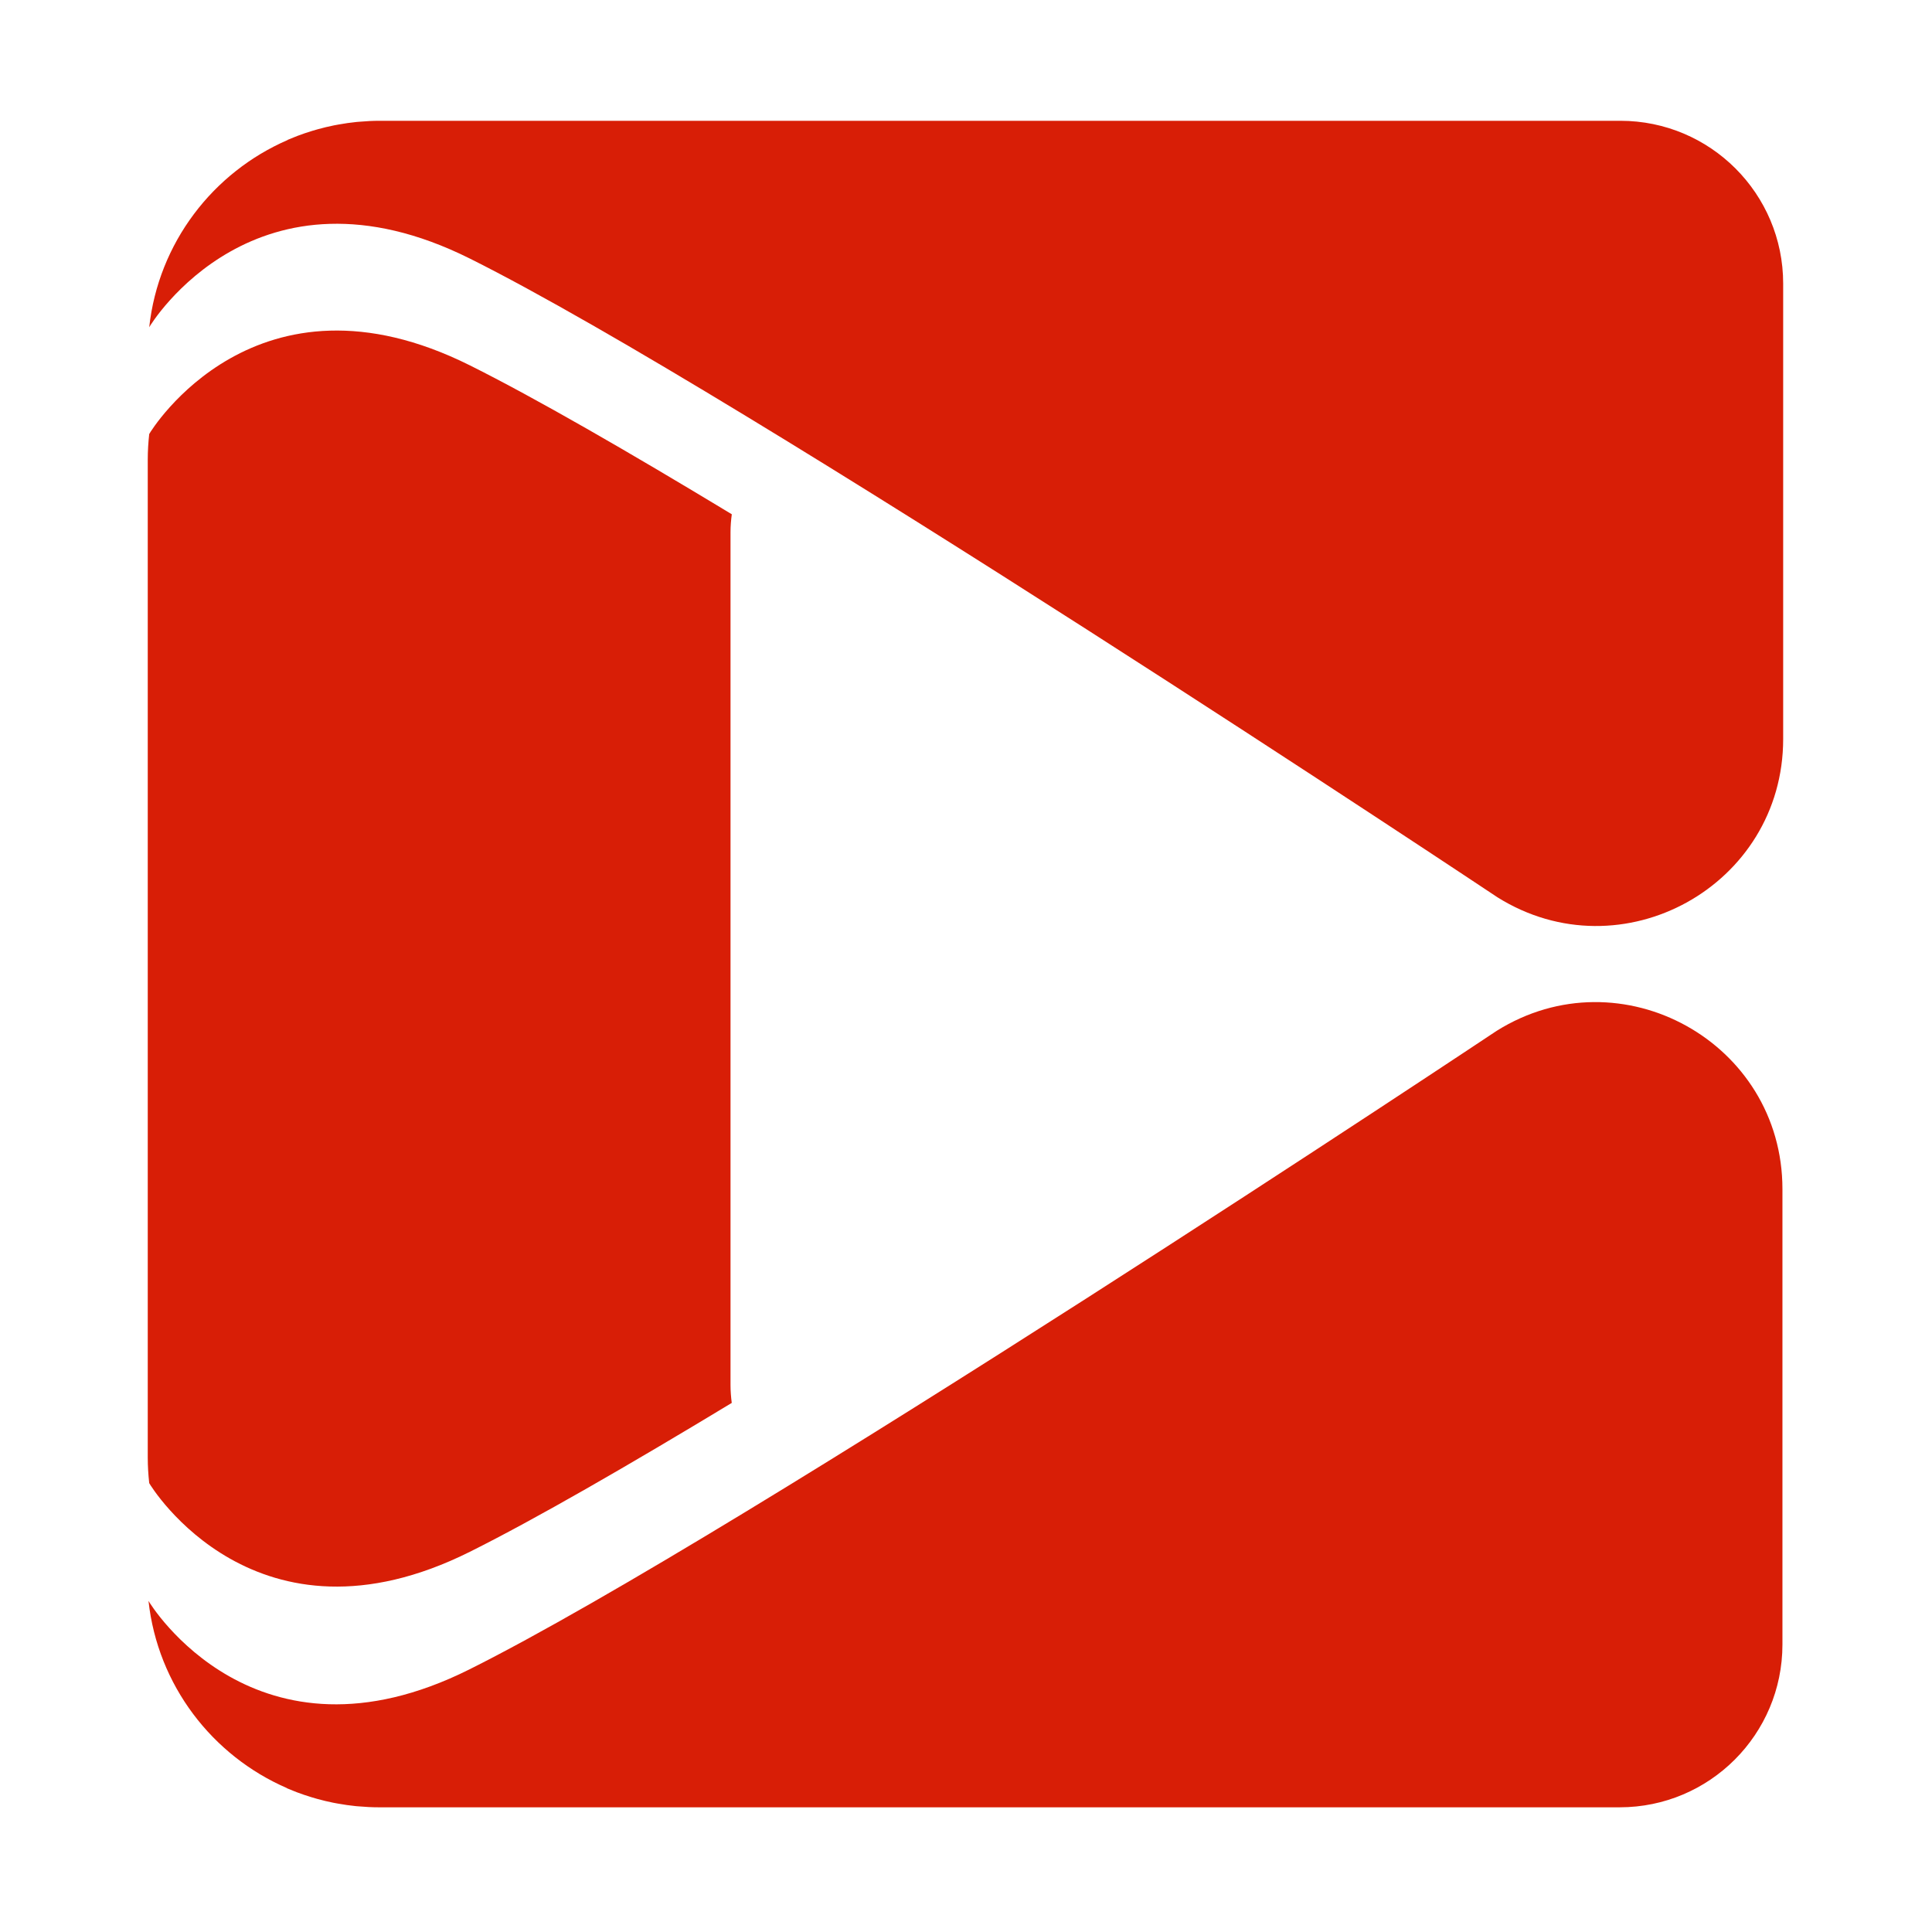
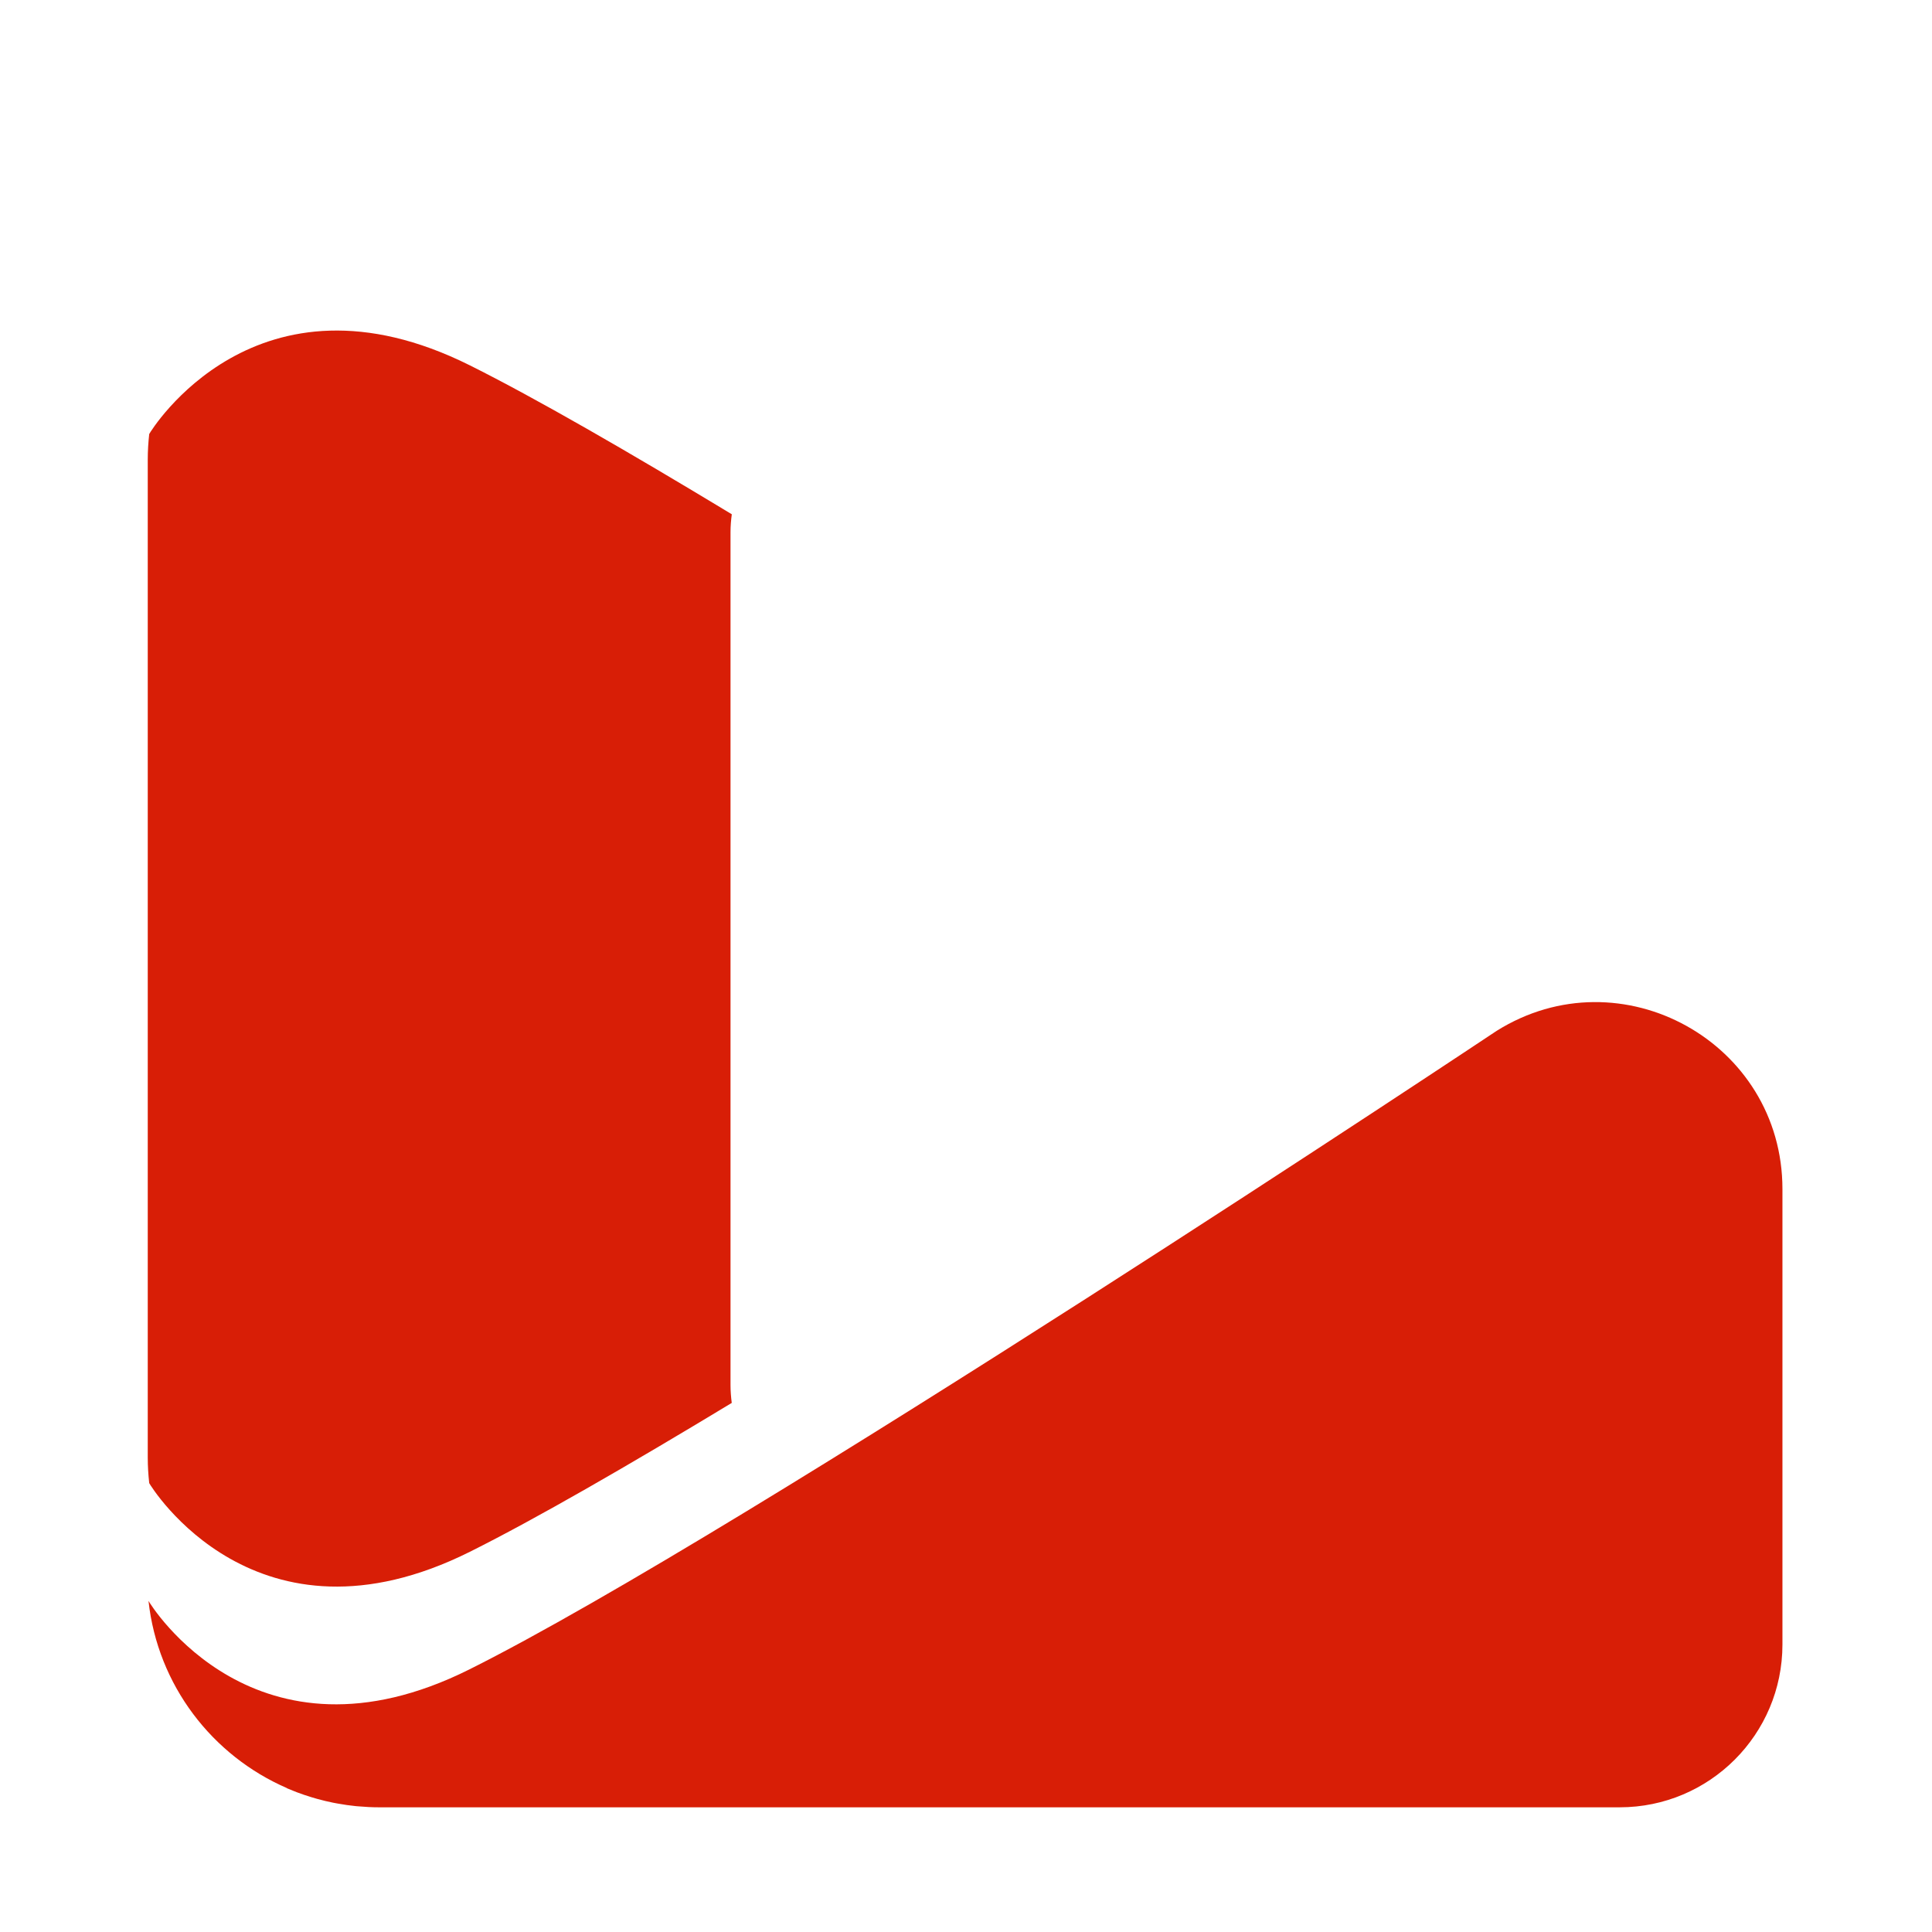
<svg xmlns="http://www.w3.org/2000/svg" t="1534166431133" class="icon" style="" viewBox="0 0 1024 1024" version="1.1" p-id="25570" width="200" height="200">
  <defs>
    <style type="text/css" />
  </defs>
-   <path d="M858.828 64.021 295.016 64.021l-93.788 0c-3.642 0-7.235 0.195-10.795 0.509-0.466 0.04-0.934 0.064-1.399 0.109-3.246 0.322-6.445 0.796-9.611 1.367-0.789 0.141-1.577 0.277-2.36 0.434-2.911 0.585-5.782 1.276-8.615 2.063-1.001 0.276-1.991 0.569-2.982 0.871-2.654 0.81-5.278 1.691-7.854 2.671-1.054 0.401-2.088 0.835-3.127 1.264-0.684 0.281-1.379 0.538-2.057 0.832l0.081 0.05c-39.665 17.179-68.537 54.569-73.419 99.257 0.919-1.751 56.735-92.911 169.974-36.387 145.093 72.426 544.591 338.509 544.591 338.509 65.906 41.26 151.464-6.119 151.464-83.874L945.119 150.311C945.118 102.655 906.485 64.021 858.828 64.021z" p-id="25571" fill="#d81e06" />
  <path d="M793.268 546.364c0 0-399.499 266.083-544.591 338.509-113.239 56.525-169.055-34.635-169.974-36.386 4.882 44.688 33.754 82.077 73.419 99.257l-0.081 0.05c0.677 0.294 1.374 0.55 2.057 0.832 1.04 0.429 2.073 0.863 3.127 1.264 2.576 0.98 5.199 1.86 7.854 2.671 0.991 0.301 1.981 0.594 2.982 0.871 2.833 0.787 5.704 1.478 8.615 2.063 0.783 0.157 1.571 0.293 2.36 0.434 3.166 0.572 6.365 1.045 9.611 1.367 0.465 0.046 0.933 0.07 1.398 0.109 3.559 0.313 7.153 0.509 10.795 0.509l93.788 0 563.812 0c47.657 0 86.29-38.634 86.29-86.291L944.73 630.238C944.731 552.483 859.174 505.104 793.268 546.364z" p-id="25572" fill="#d81e06" />
  <path d="M249.064 822.474c34.688-17.315 83.944-45.722 138.783-78.897-0.401-3.092-0.657-6.238-0.657-9.467l0-56.594 0-5.804 0-56.594L387.189 401.011 387.189 344.417l0-5.804 0-56.594c0-3.229 0.265-6.367 0.68-9.448-54.846-33.18-104.116-61.6-138.806-78.916-113.239-56.524-169.054 34.635-169.974 36.387-0.484 4.433-0.775 8.924-0.775 13.486l0 529.074c0 4.562 0.291 9.053 0.775 13.487C80.009 787.842 135.827 878.999 249.064 822.474z" p-id="25573" fill="#d81e06" />
</svg>